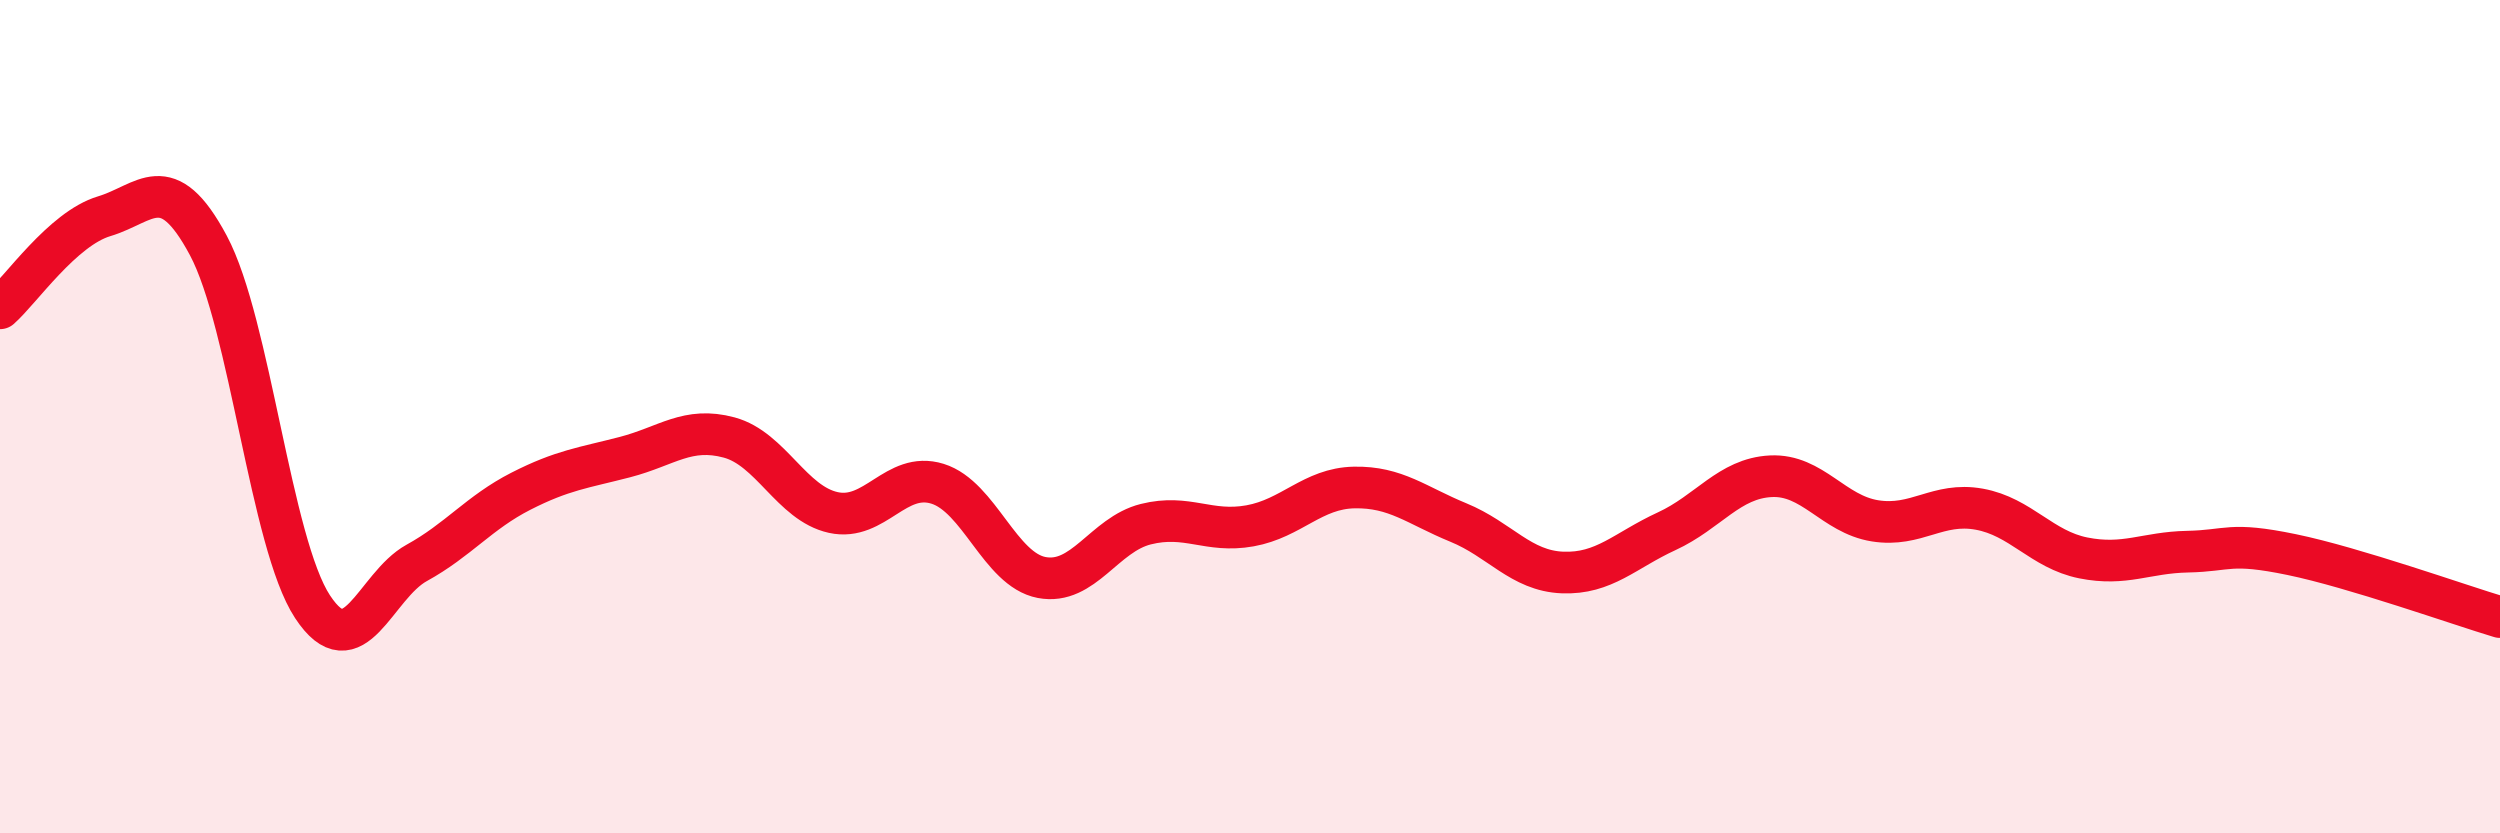
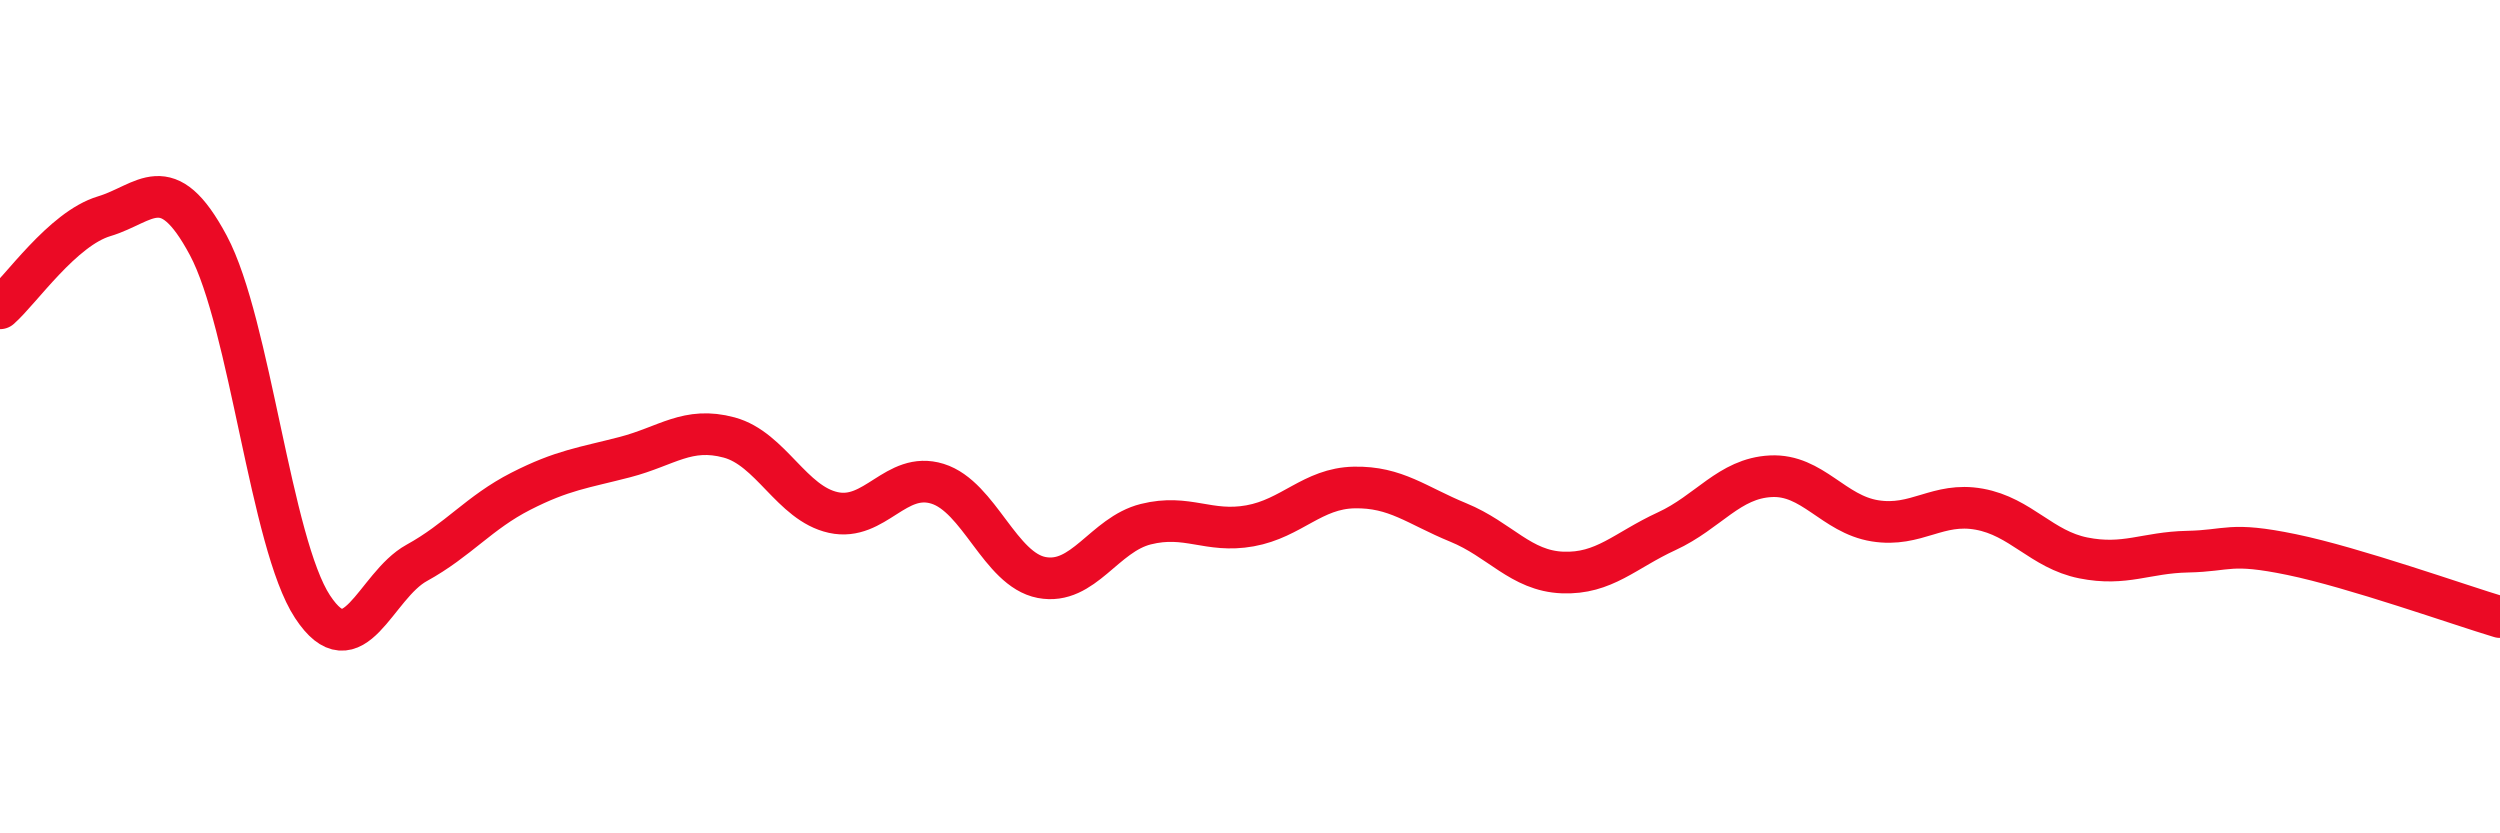
<svg xmlns="http://www.w3.org/2000/svg" width="60" height="20" viewBox="0 0 60 20">
-   <path d="M 0,7.4 C 0.5,6.96 1.5,5.49 2.5,5.19 C 3.5,4.89 4,4.02 5,5.89 C 6,7.76 6.5,13.04 7.5,14.56 C 8.5,16.08 9,14.06 10,13.51 C 11,12.96 11.5,12.3 12.5,11.79 C 13.5,11.28 14,11.23 15,10.97 C 16,10.71 16.5,10.23 17.5,10.5 C 18.5,10.77 19,12.08 20,12.3 C 21,12.52 21.5,11.3 22.5,11.61 C 23.5,11.92 24,13.67 25,13.86 C 26,14.05 26.5,12.83 27.5,12.58 C 28.5,12.33 29,12.8 30,12.62 C 31,12.44 31.5,11.72 32.5,11.7 C 33.5,11.68 34,12.13 35,12.54 C 36,12.95 36.5,13.7 37.5,13.74 C 38.5,13.78 39,13.21 40,12.75 C 41,12.29 41.5,11.48 42.5,11.43 C 43.5,11.38 44,12.34 45,12.5 C 46,12.66 46.5,12.04 47.5,12.22 C 48.5,12.4 49,13.19 50,13.39 C 51,13.59 51.5,13.26 52.5,13.24 C 53.5,13.22 53.5,13 55,13.31 C 56.5,13.62 59,14.51 60,14.81L60 20L0 20Z" fill="#EB0A25" opacity="0.1" stroke-linecap="round" stroke-linejoin="round" />
  <path d="M 0,7.4 C 0.5,6.96 1.5,5.49 2.5,5.19 C 3.5,4.89 4,4.02 5,5.89 C 6,7.76 6.5,13.04 7.5,14.56 C 8.5,16.08 9,14.06 10,13.51 C 11,12.96 11.5,12.3 12.5,11.79 C 13.5,11.28 14,11.23 15,10.97 C 16,10.71 16.5,10.23 17.5,10.5 C 18.5,10.77 19,12.08 20,12.3 C 21,12.52 21.5,11.3 22.5,11.61 C 23.5,11.92 24,13.67 25,13.86 C 26,14.05 26.5,12.83 27.5,12.58 C 28.5,12.33 29,12.8 30,12.62 C 31,12.44 31.5,11.72 32.5,11.7 C 33.5,11.68 34,12.13 35,12.54 C 36,12.95 36.5,13.7 37.5,13.74 C 38.5,13.78 39,13.21 40,12.75 C 41,12.29 41.5,11.48 42.5,11.43 C 43.5,11.38 44,12.34 45,12.5 C 46,12.66 46.5,12.04 47.5,12.22 C 48.5,12.4 49,13.19 50,13.39 C 51,13.59 51.5,13.26 52.5,13.24 C 53.5,13.22 53.5,13 55,13.31 C 56.5,13.62 59,14.51 60,14.81" stroke="#EB0A25" stroke-width="1" fill="none" stroke-linecap="round" stroke-linejoin="round" />
</svg>